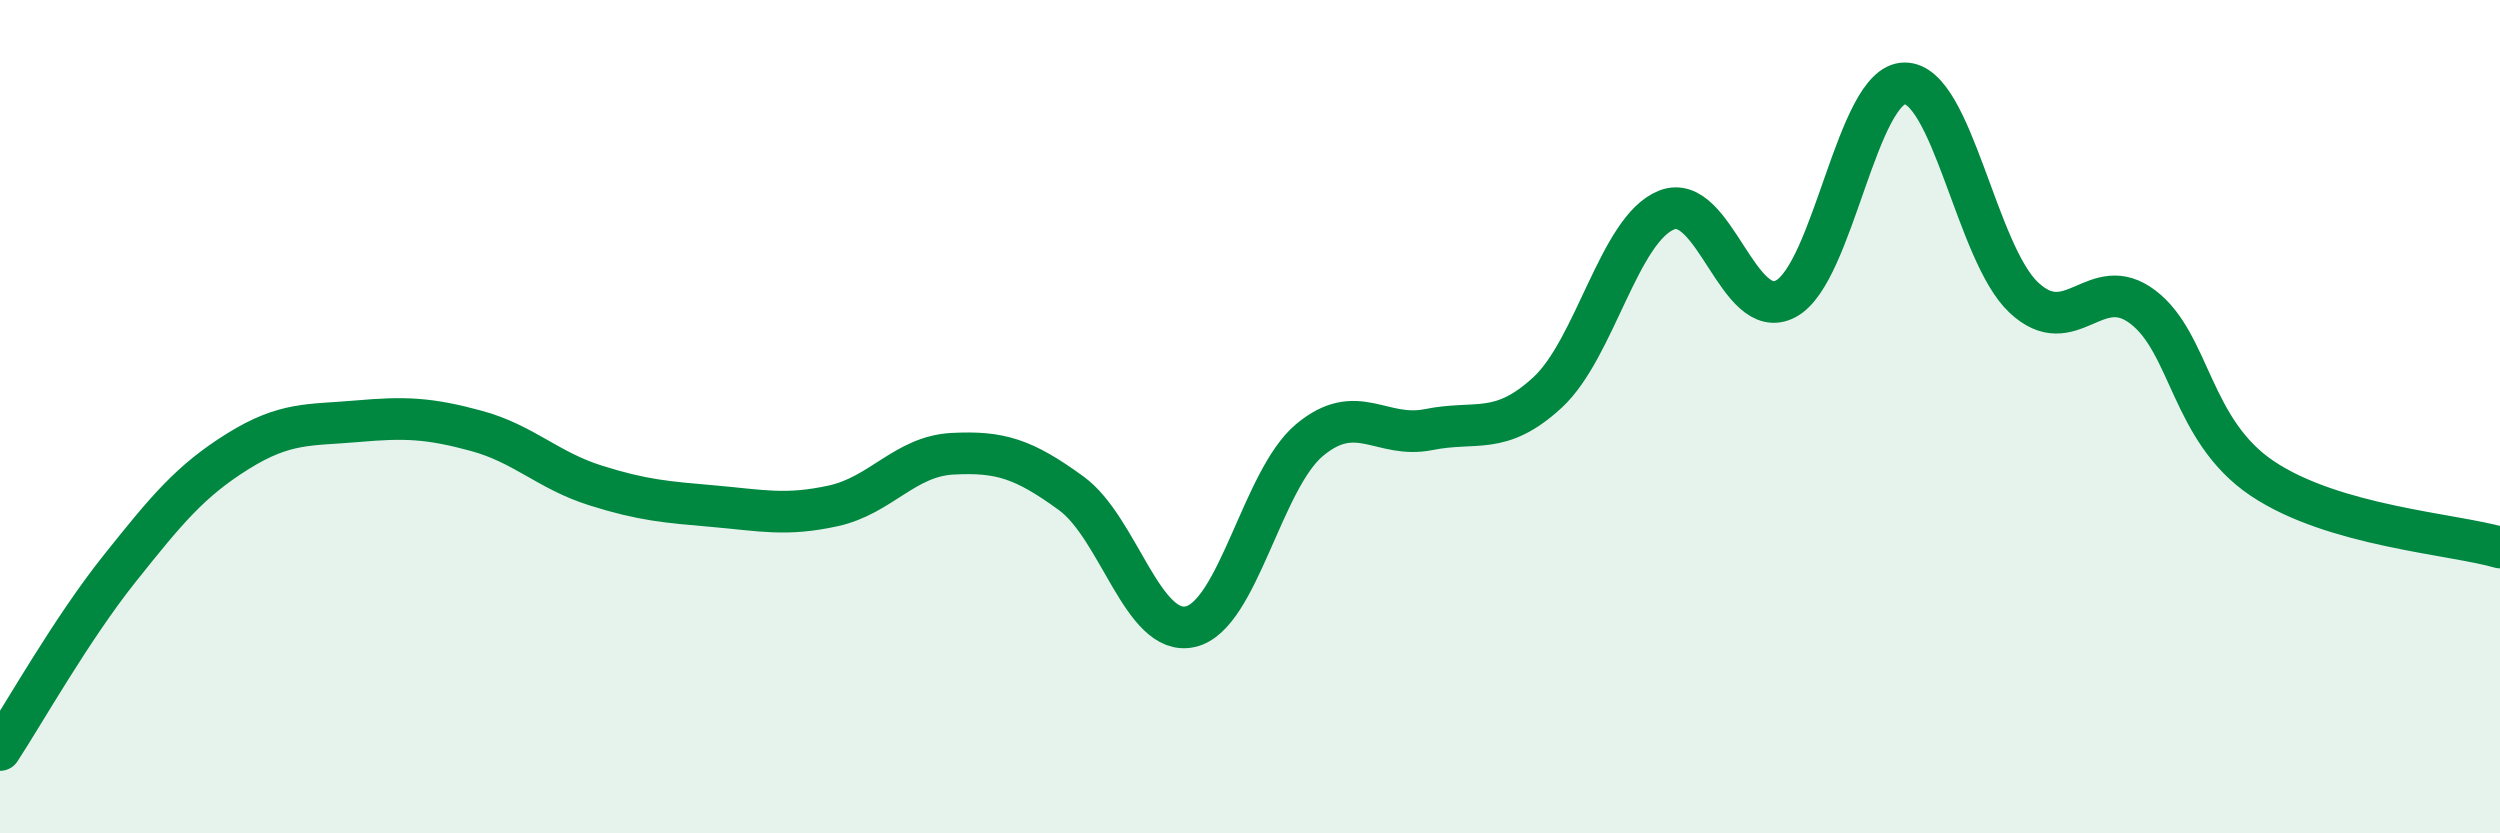
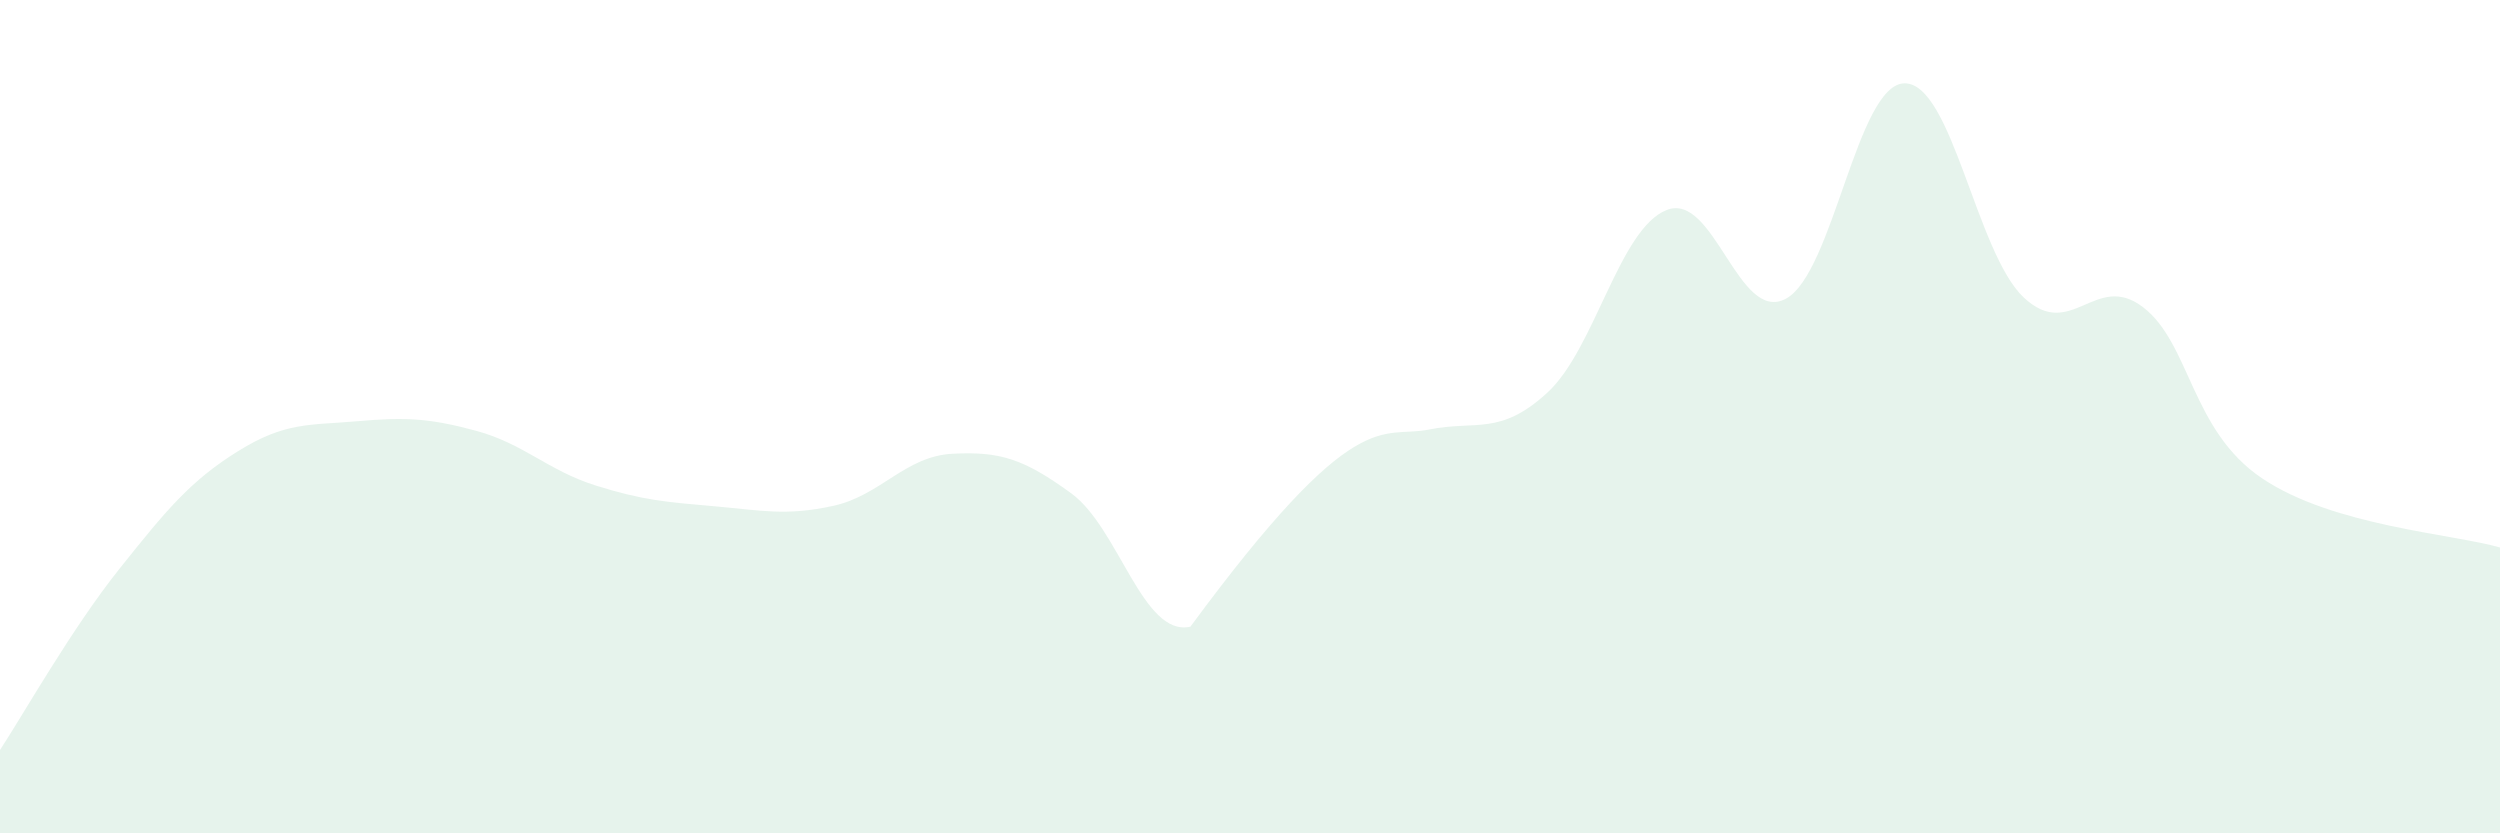
<svg xmlns="http://www.w3.org/2000/svg" width="60" height="20" viewBox="0 0 60 20">
-   <path d="M 0,18 C 0.57,17.13 1.72,15.09 2.86,13.66 C 4,12.23 4.57,11.54 5.71,10.83 C 6.85,10.12 7.43,10.21 8.57,10.11 C 9.71,10.01 10.29,10.03 11.43,10.34 C 12.57,10.65 13.15,11.29 14.29,11.65 C 15.43,12.01 16,12.05 17.14,12.15 C 18.28,12.25 18.86,12.39 20,12.14 C 21.14,11.89 21.72,10.95 22.86,10.89 C 24,10.83 24.57,11.01 25.71,11.84 C 26.85,12.67 27.43,15.3 28.57,15.04 C 29.71,14.78 30.29,11.51 31.43,10.56 C 32.57,9.61 33.15,10.54 34.29,10.31 C 35.43,10.08 36,10.47 37.14,9.42 C 38.28,8.37 38.86,5.49 40,5.04 C 41.14,4.59 41.72,7.78 42.86,7.17 C 44,6.56 44.57,2.01 45.71,2 C 46.85,1.99 47.43,6.07 48.57,7.14 C 49.71,8.21 50.29,6.5 51.43,7.37 C 52.57,8.24 52.58,10.33 54.29,11.48 C 56,12.63 58.86,12.81 60,13.14L60 20L0 20Z" fill="#008740" opacity="0.1" stroke-linecap="round" stroke-linejoin="round" />
-   <path d="M 0,18 C 0.57,17.13 1.72,15.09 2.86,13.66 C 4,12.23 4.57,11.54 5.71,10.83 C 6.85,10.12 7.43,10.21 8.57,10.11 C 9.71,10.01 10.29,10.03 11.43,10.34 C 12.57,10.65 13.15,11.29 14.29,11.65 C 15.43,12.01 16,12.05 17.14,12.15 C 18.28,12.25 18.86,12.39 20,12.14 C 21.14,11.89 21.72,10.95 22.86,10.89 C 24,10.83 24.57,11.01 25.71,11.84 C 26.85,12.67 27.43,15.3 28.57,15.04 C 29.71,14.78 30.29,11.51 31.43,10.56 C 32.57,9.61 33.15,10.54 34.29,10.31 C 35.43,10.08 36,10.47 37.14,9.42 C 38.28,8.37 38.86,5.49 40,5.04 C 41.14,4.59 41.72,7.78 42.86,7.17 C 44,6.56 44.57,2.01 45.71,2 C 46.85,1.99 47.43,6.07 48.57,7.14 C 49.71,8.21 50.29,6.5 51.43,7.37 C 52.57,8.24 52.58,10.33 54.29,11.48 C 56,12.63 58.86,12.81 60,13.14" stroke="#008740" stroke-width="1" fill="none" stroke-linecap="round" stroke-linejoin="round" />
+   <path d="M 0,18 C 0.57,17.13 1.72,15.09 2.86,13.66 C 4,12.23 4.57,11.54 5.71,10.83 C 6.85,10.12 7.43,10.21 8.57,10.11 C 9.71,10.01 10.29,10.03 11.43,10.34 C 12.57,10.65 13.15,11.29 14.29,11.65 C 15.43,12.01 16,12.05 17.14,12.15 C 18.28,12.25 18.86,12.39 20,12.14 C 21.14,11.89 21.72,10.95 22.86,10.89 C 24,10.83 24.57,11.01 25.71,11.84 C 26.85,12.67 27.43,15.3 28.57,15.04 C 32.57,9.61 33.15,10.54 34.29,10.31 C 35.43,10.08 36,10.47 37.14,9.42 C 38.28,8.37 38.86,5.49 40,5.04 C 41.14,4.59 41.72,7.78 42.86,7.17 C 44,6.56 44.57,2.01 45.71,2 C 46.85,1.99 47.43,6.07 48.57,7.14 C 49.71,8.21 50.29,6.5 51.43,7.37 C 52.57,8.24 52.58,10.33 54.29,11.48 C 56,12.63 58.86,12.81 60,13.14L60 20L0 20Z" fill="#008740" opacity="0.1" stroke-linecap="round" stroke-linejoin="round" />
</svg>